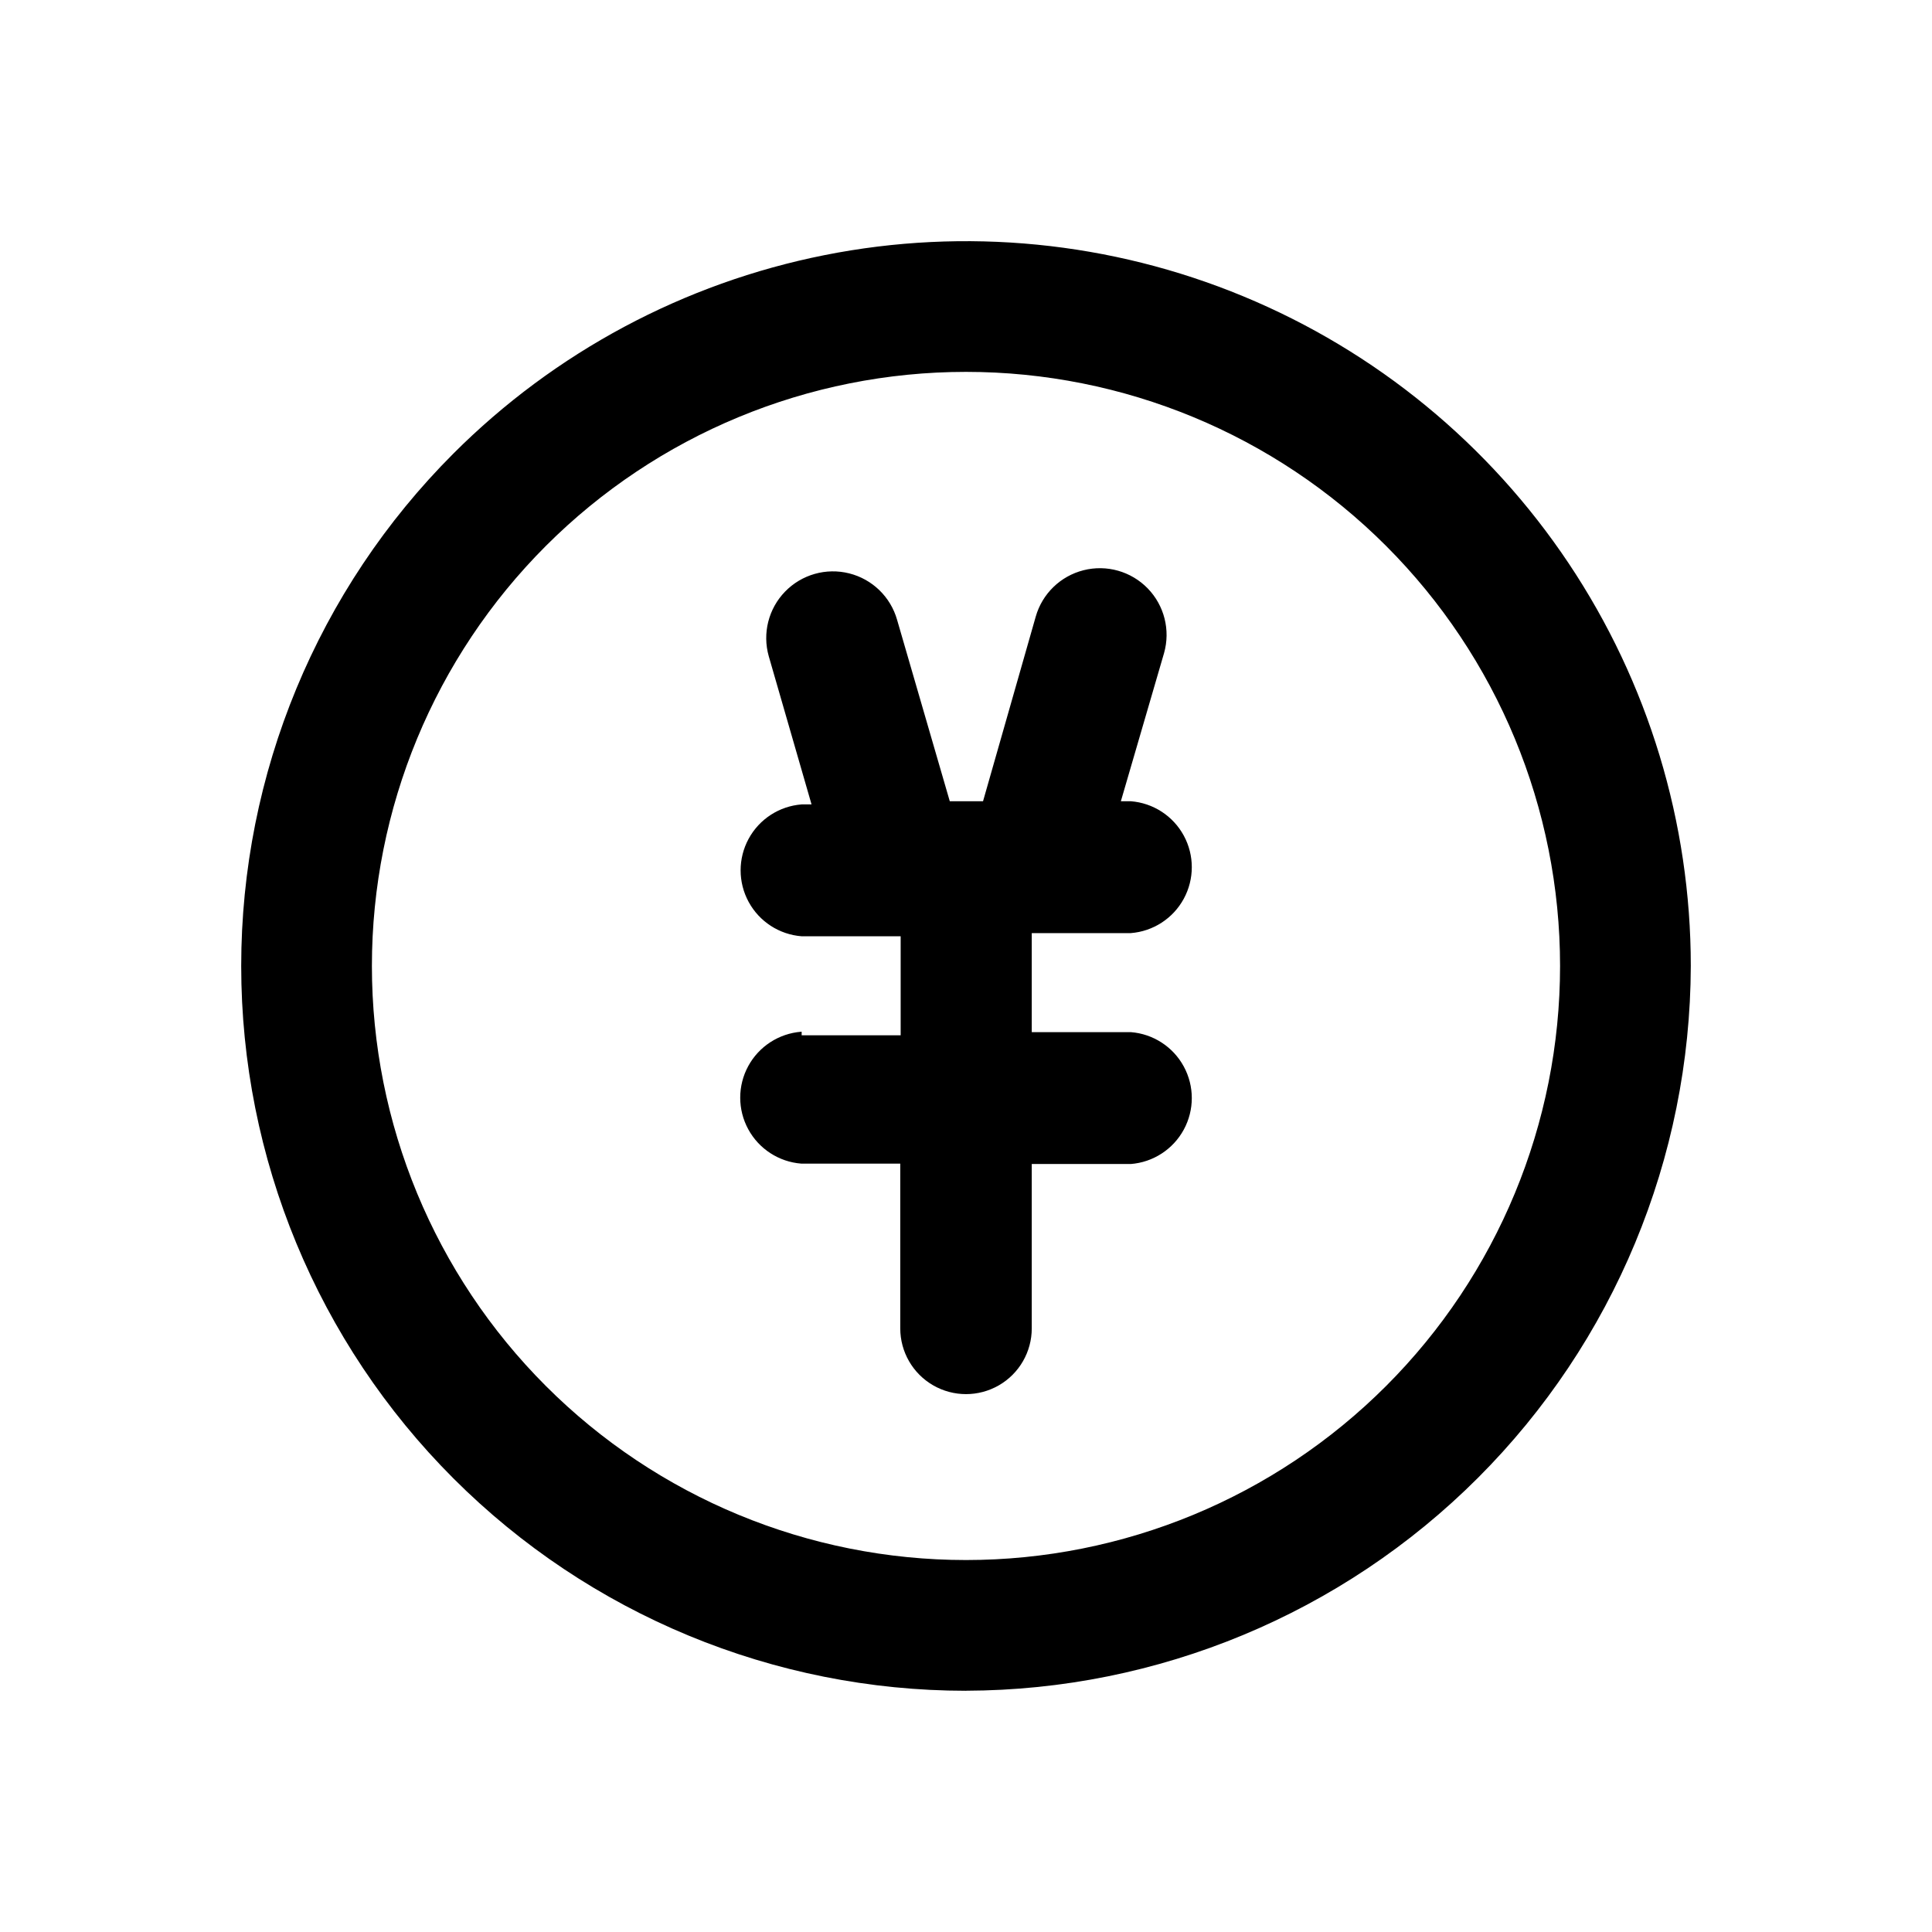
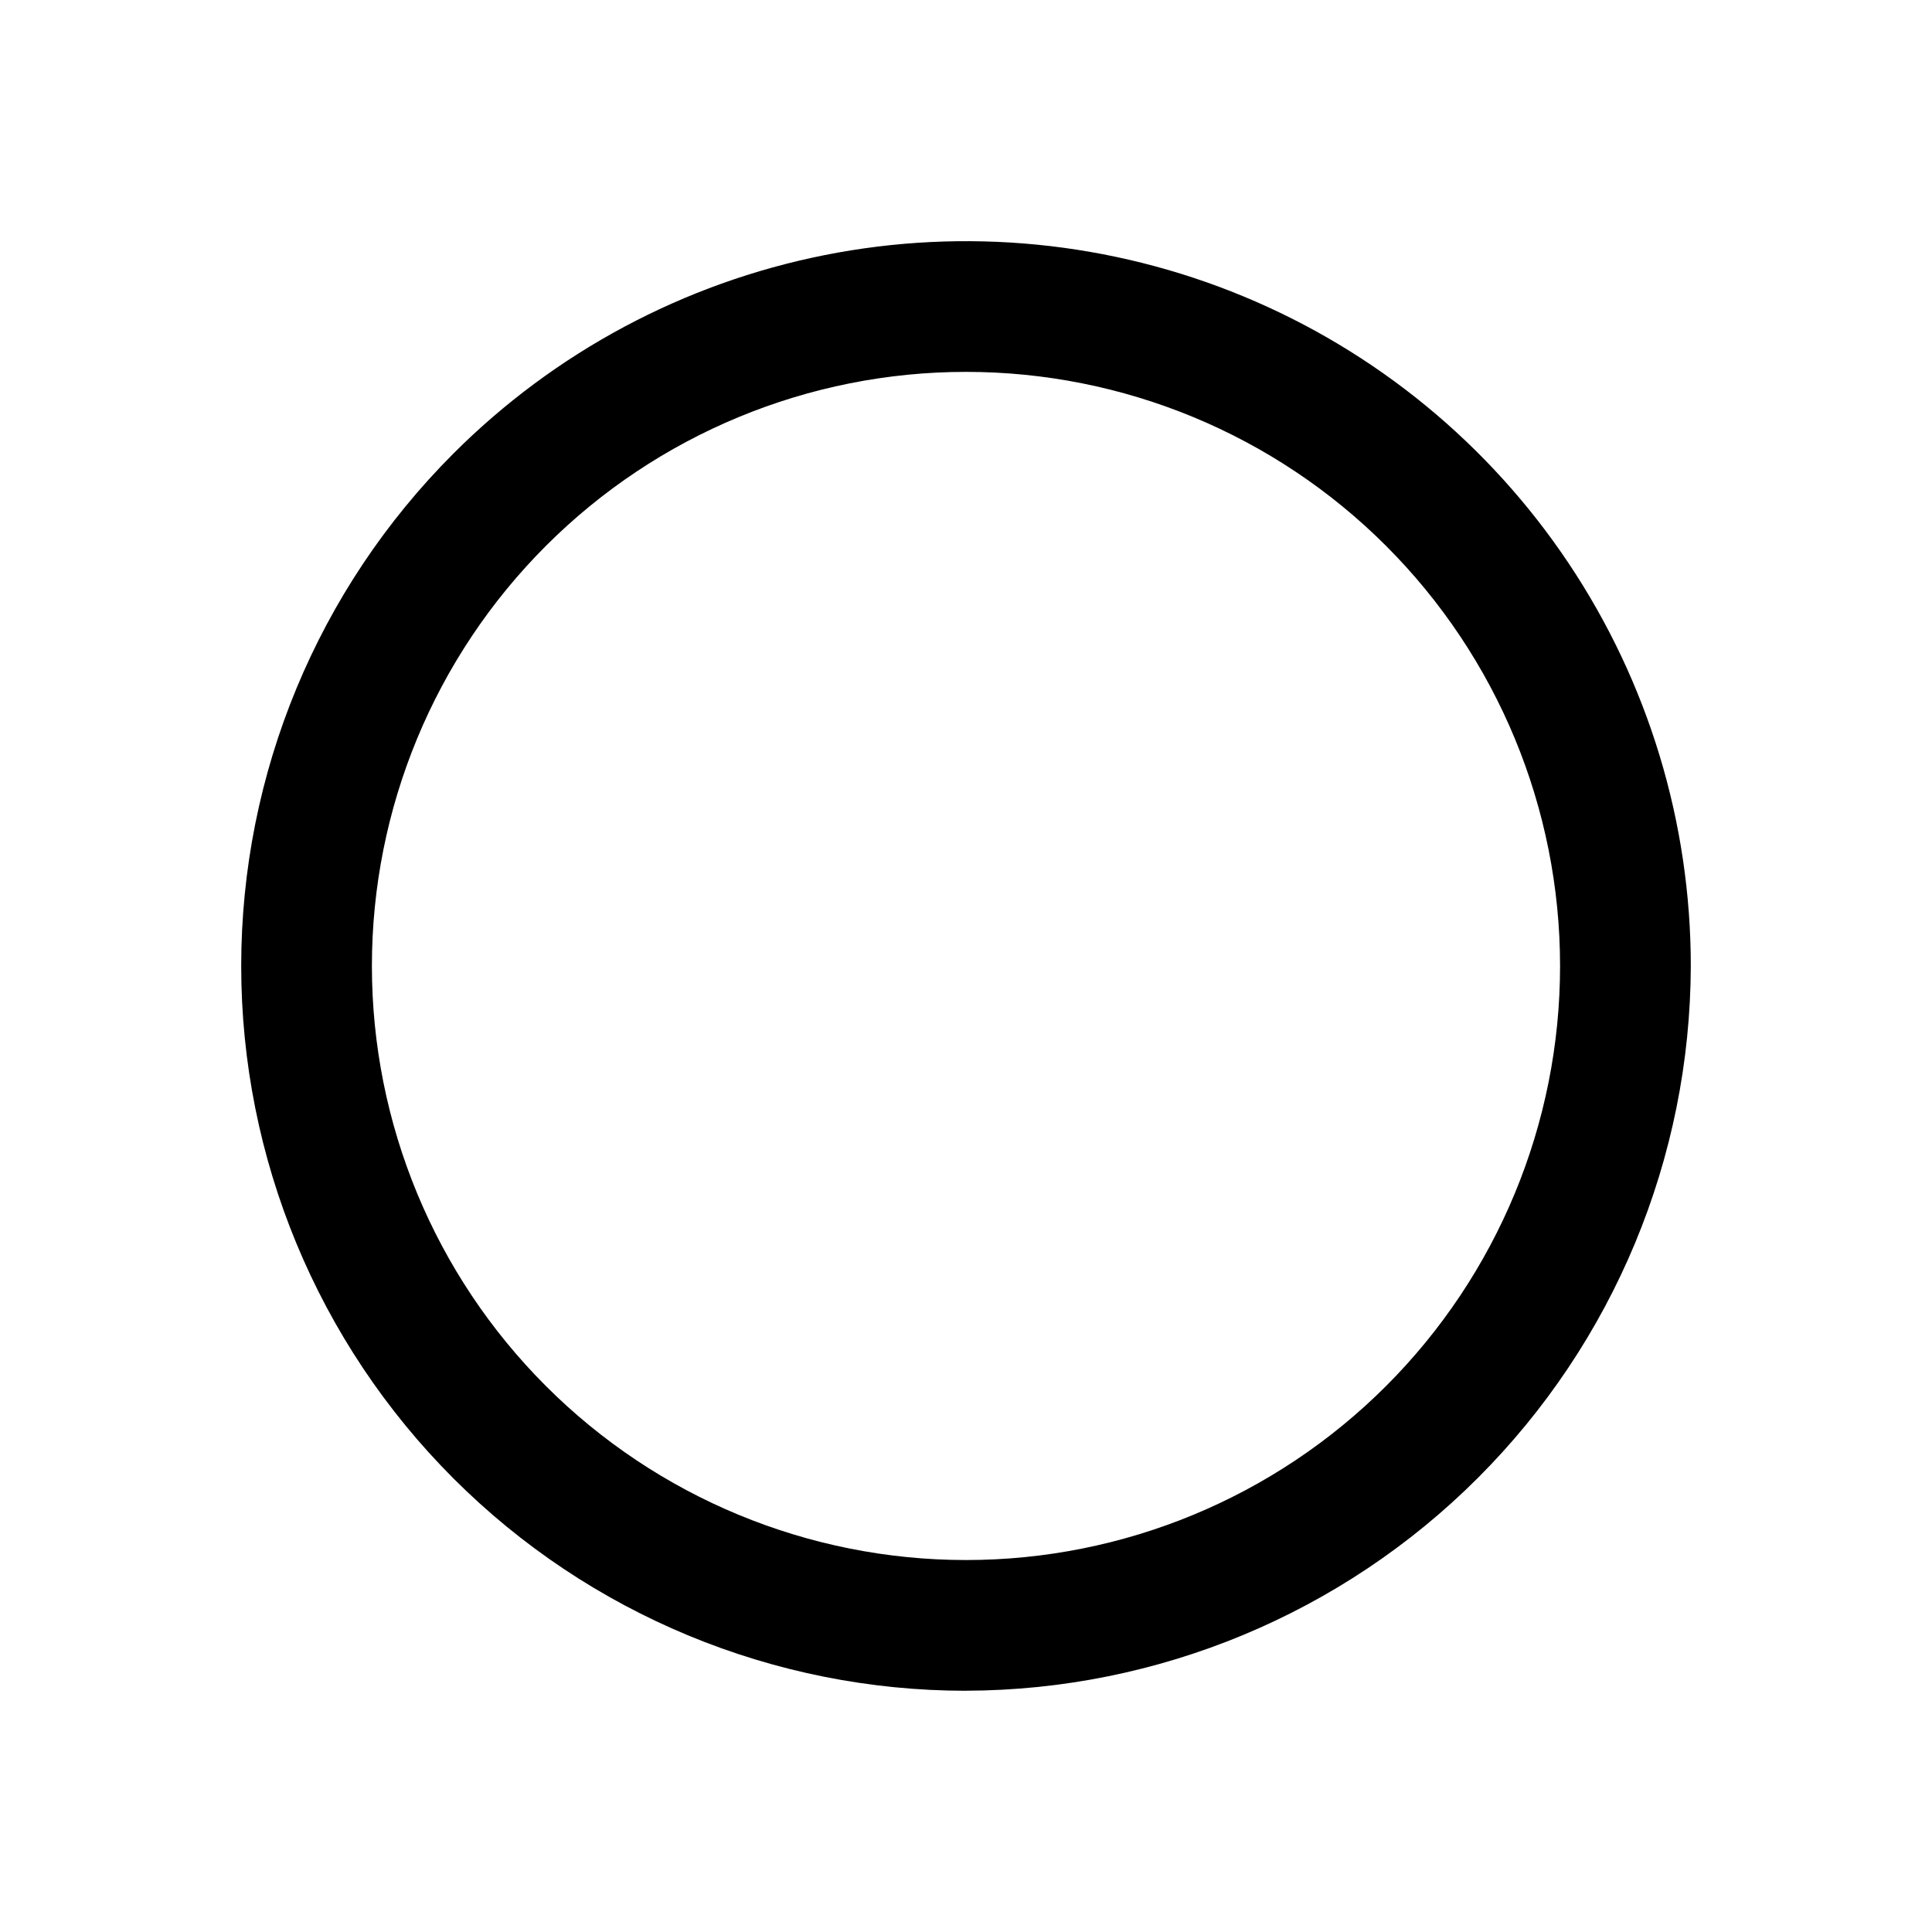
<svg xmlns="http://www.w3.org/2000/svg" fill="#000000" width="800px" height="800px" version="1.1" viewBox="144 144 512 512">
  <g>
    <path d="m400 592.07c-50.945 0-99.801-20.234-135.82-56.258-36.023-36.02-56.258-84.875-56.258-135.82 0-50.945 20.234-99.801 56.258-135.82 26.863-26.863 61.086-45.156 98.348-52.566 37.258-7.414 75.879-3.609 110.98 10.93 35.098 14.535 65.094 39.156 86.199 70.742 21.109 31.586 32.371 68.723 32.371 106.71-0.137 50.898-20.418 99.672-56.41 135.66-35.992 35.992-84.766 56.273-135.66 56.41zm0-349.52c-41.758 0-81.805 16.586-111.33 46.113-29.527 29.523-46.113 69.57-46.113 111.33 0 41.754 16.586 81.801 46.113 111.32 29.523 29.527 69.57 46.113 111.33 46.113 41.754 0 81.801-16.586 111.32-46.113 29.527-29.523 46.113-69.57 46.113-111.32 0-41.758-16.586-81.805-46.113-111.33-29.523-29.527-69.57-46.113-111.32-46.113z" />
-     <path d="m356.34 417.42c-5.922 0.461-11.211 3.887-14.047 9.105-2.836 5.219-2.836 11.52 0 16.738 2.836 5.223 8.125 8.648 14.047 9.109h26.238v43.664c0 6.223 3.32 11.977 8.711 15.086 5.391 3.113 12.035 3.113 17.426 0 5.391-3.109 8.711-8.863 8.711-15.086v-43.559h26.238c5.926-0.461 11.211-3.891 14.047-9.109 2.836-5.219 2.836-11.52 0-16.738-2.836-5.219-8.121-8.648-14.047-9.105h-26.238v-26.242h26.238c5.926-0.457 11.211-3.887 14.047-9.105 2.836-5.219 2.836-11.52 0-16.738-2.836-5.219-8.121-8.648-14.047-9.105h-2.625l11.445-39.258c1.723-6.074 0.078-12.605-4.32-17.137-4.402-4.531-10.883-6.371-17.004-4.828-6.125 1.543-10.961 6.234-12.684 12.309l-13.961 48.91h-8.816l-13.961-48.07c-1.723-6.074-6.559-10.766-12.684-12.309-6.121-1.543-12.605 0.297-17.004 4.828s-6.043 11.062-4.32 17.137l11.336 39.254h-2.625l0.004 0.004c-5.926 0.457-11.211 3.887-14.047 9.105-2.836 5.219-2.836 11.52 0 16.738 2.836 5.219 8.121 8.648 14.047 9.105h26.238v26.238h-26.238v-0.945z" />
  </g>
</svg>